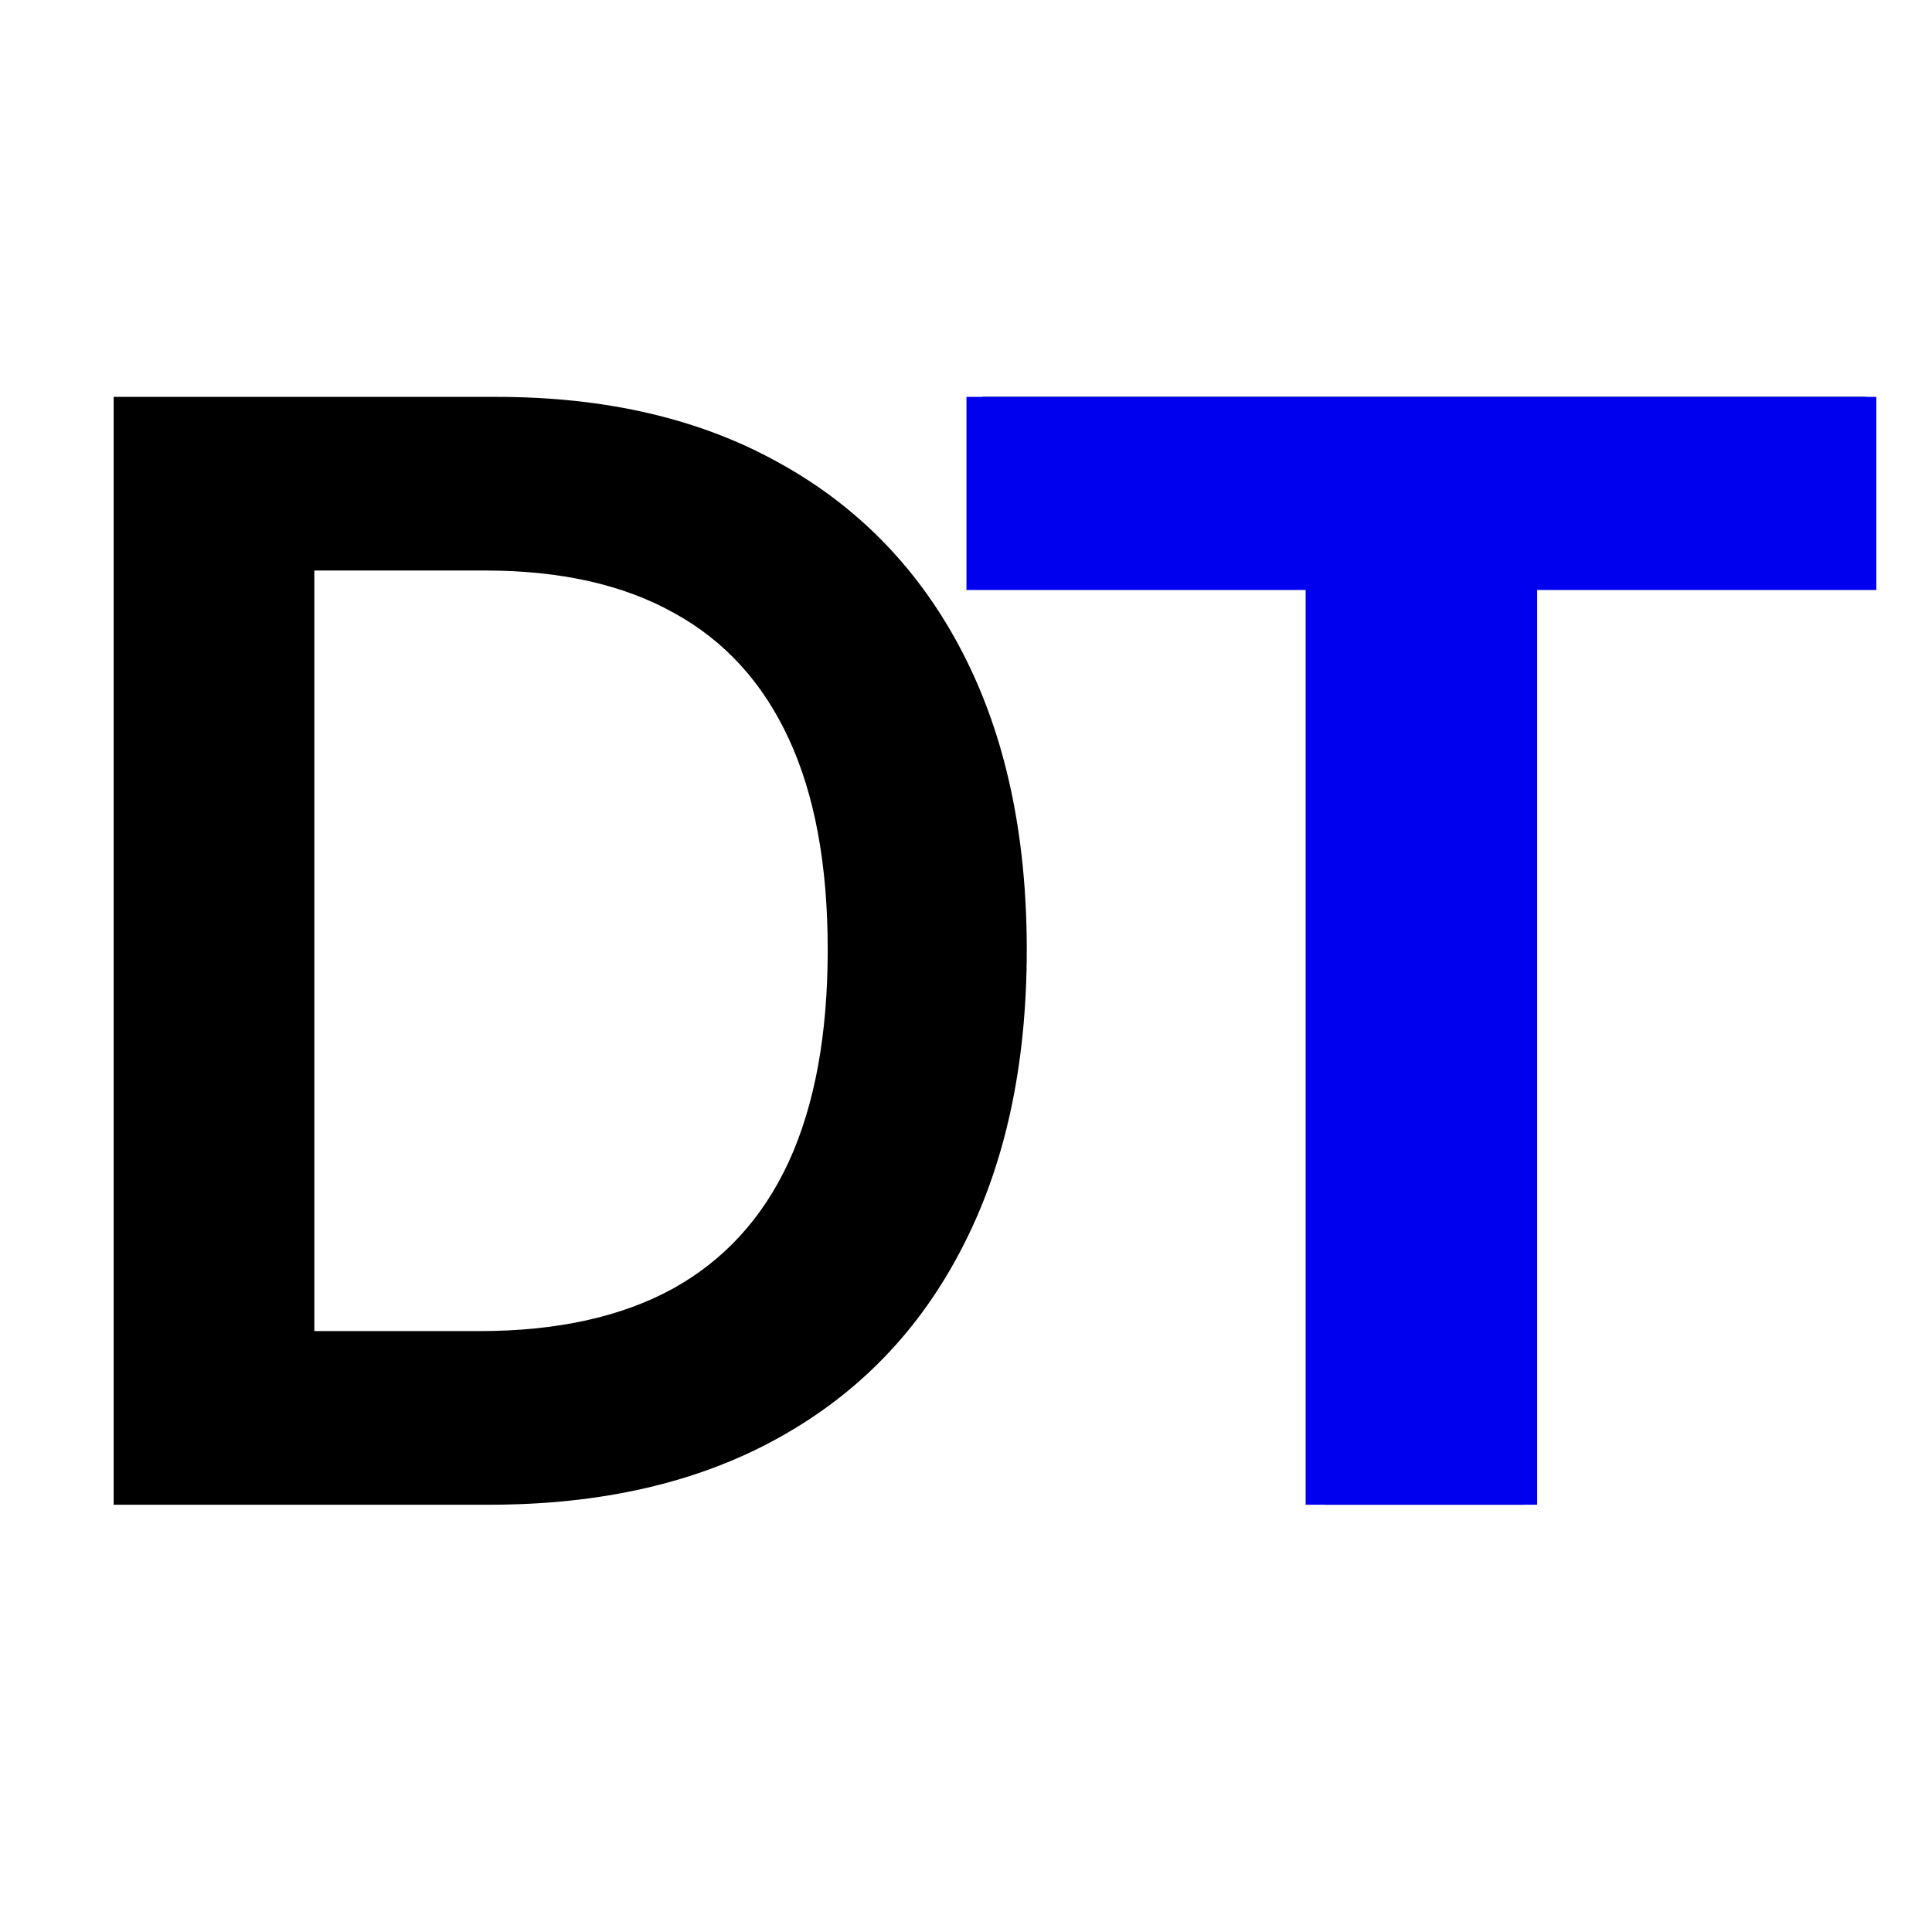
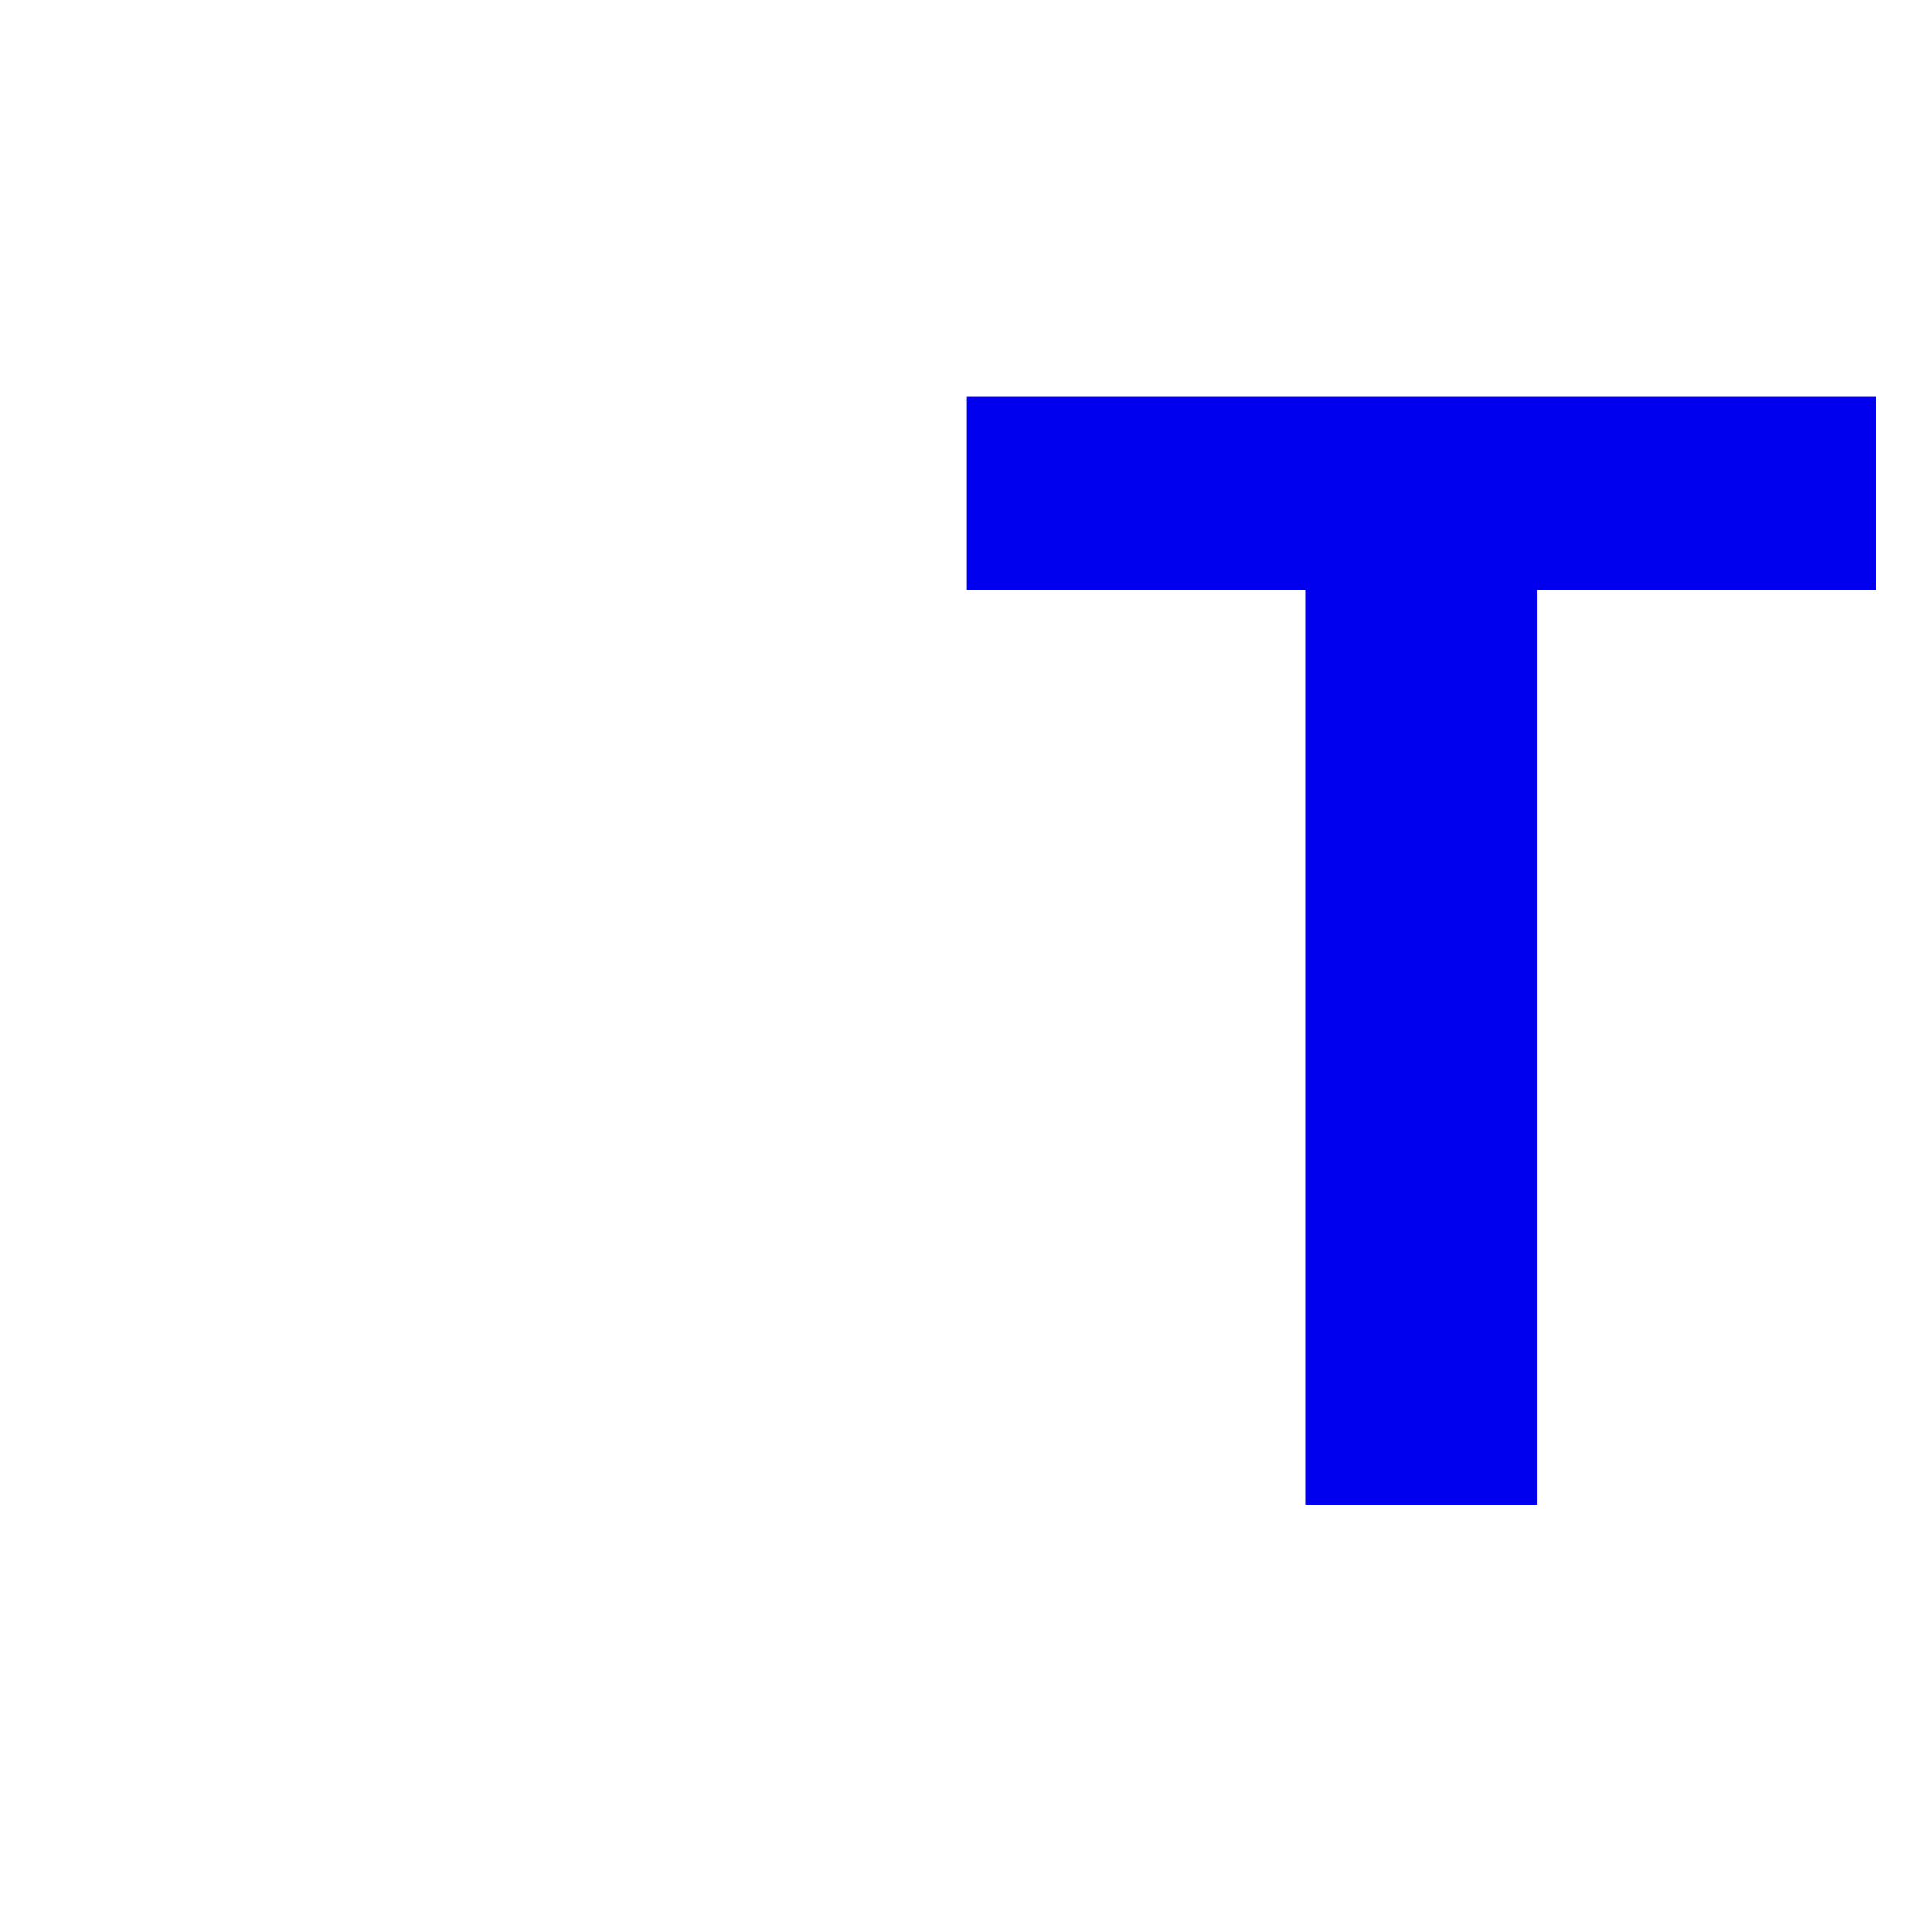
<svg xmlns="http://www.w3.org/2000/svg" width="104" height="104" viewBox="0 0 104 104" fill="none">
-   <rect width="104" height="104" class="background" fill="#FFF" />
-   <path d="M26.327 81H6.118V21.364H26.735C32.655 21.364 37.742 22.558 41.993 24.945C46.264 27.314 49.545 30.721 51.835 35.166C54.126 39.612 55.271 44.931 55.271 51.124C55.271 57.336 54.116 62.674 51.806 67.139C49.516 71.604 46.206 75.031 41.877 77.418C37.567 79.806 32.384 81 26.327 81ZM16.921 71.653H25.803C29.957 71.653 33.422 70.896 36.198 69.381C38.974 67.848 41.061 65.567 42.459 62.538C43.857 59.49 44.556 55.686 44.556 51.124C44.556 46.562 43.857 42.776 42.459 39.767C41.061 36.739 38.994 34.477 36.257 32.982C33.539 31.468 30.161 30.711 26.123 30.711H16.921V71.653ZM52.893 30.42V21.364H100.474V30.42H82.041V81H71.325V30.42H52.893Z" class="contrast" fill="#000" />
  <path d="M52.025 31.759V21.364H101.004V31.759H82.746V81H70.283V31.759H52.025Z" class="accent" fill="#0000EE" />
</svg>